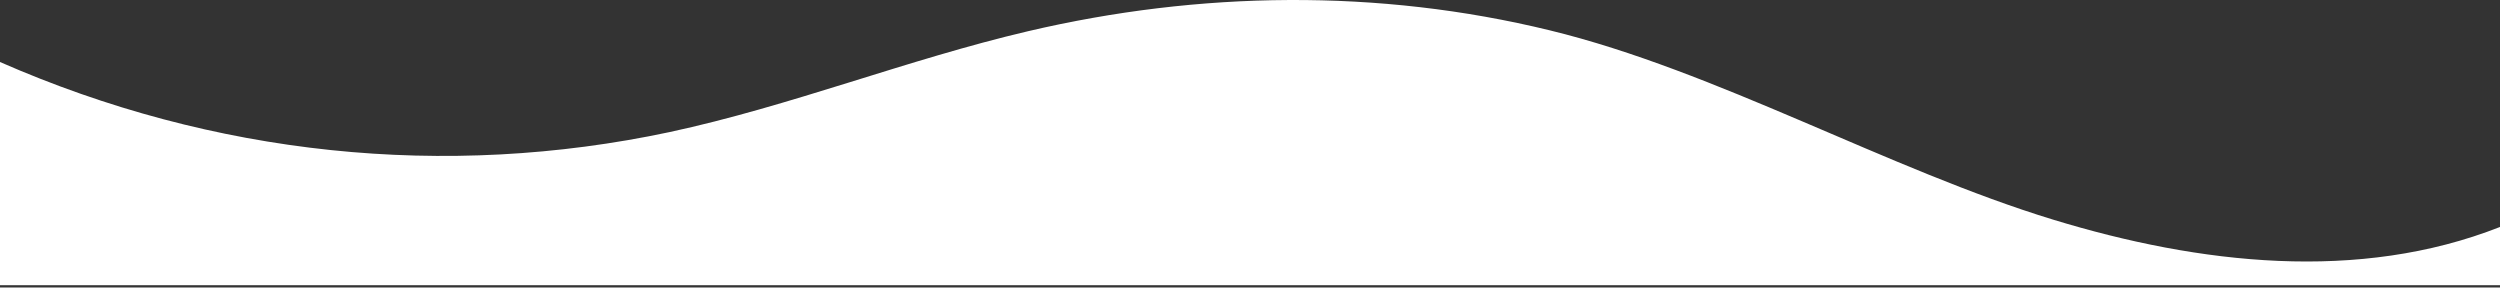
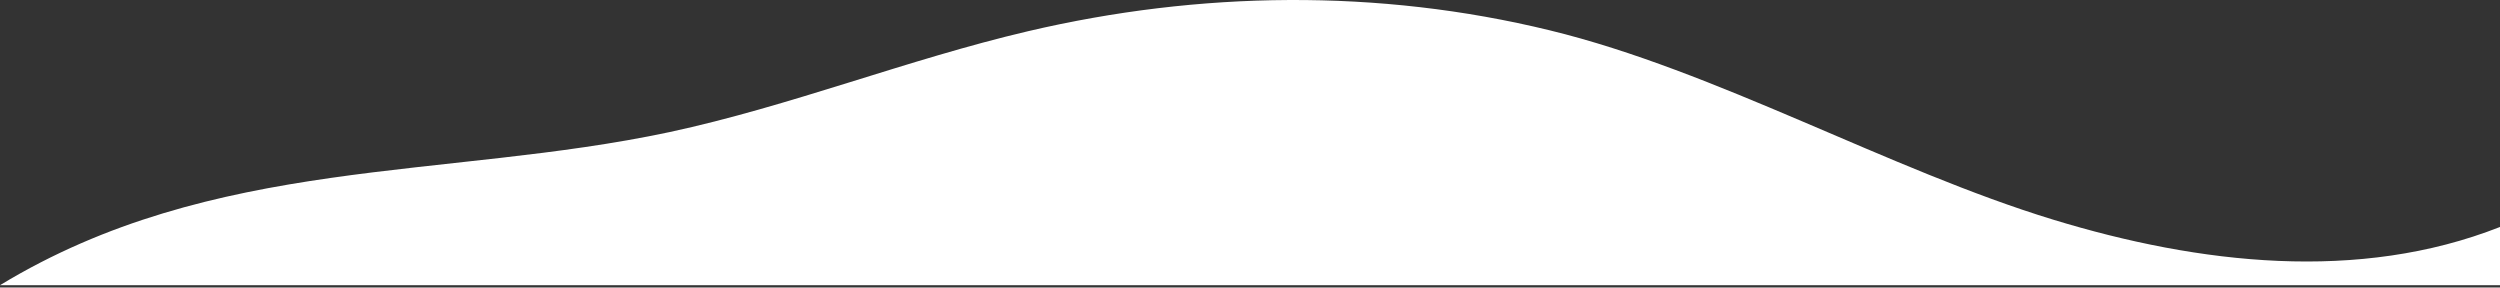
<svg xmlns="http://www.w3.org/2000/svg" fill="none" height="100%" overflow="visible" preserveAspectRatio="none" style="display: block;" viewBox="0 0 800 92" width="100%">
  <rect x="0" y="0" width="800" height="92" fill="#333333" stroke="none" />
-   <path d="M214.26 42.267C252.927 33.95 290.367 19.042 328.927 10C383.853 -2.888 441.053 -3.667 495.893 9.699C549.187 22.657 604.447 54.261 657.107 70.318C703.807 84.563 754.793 90.429 800 72.63V91.261H0V19.843C68.31 49.794 142.409 57.548 214.26 42.267Z" fill="white" id="Vector" />
+   <path d="M214.26 42.267C252.927 33.95 290.367 19.042 328.927 10C383.853 -2.888 441.053 -3.667 495.893 9.699C549.187 22.657 604.447 54.261 657.107 70.318C703.807 84.563 754.793 90.429 800 72.63V91.261H0C68.31 49.794 142.409 57.548 214.26 42.267Z" fill="white" id="Vector" />
</svg>